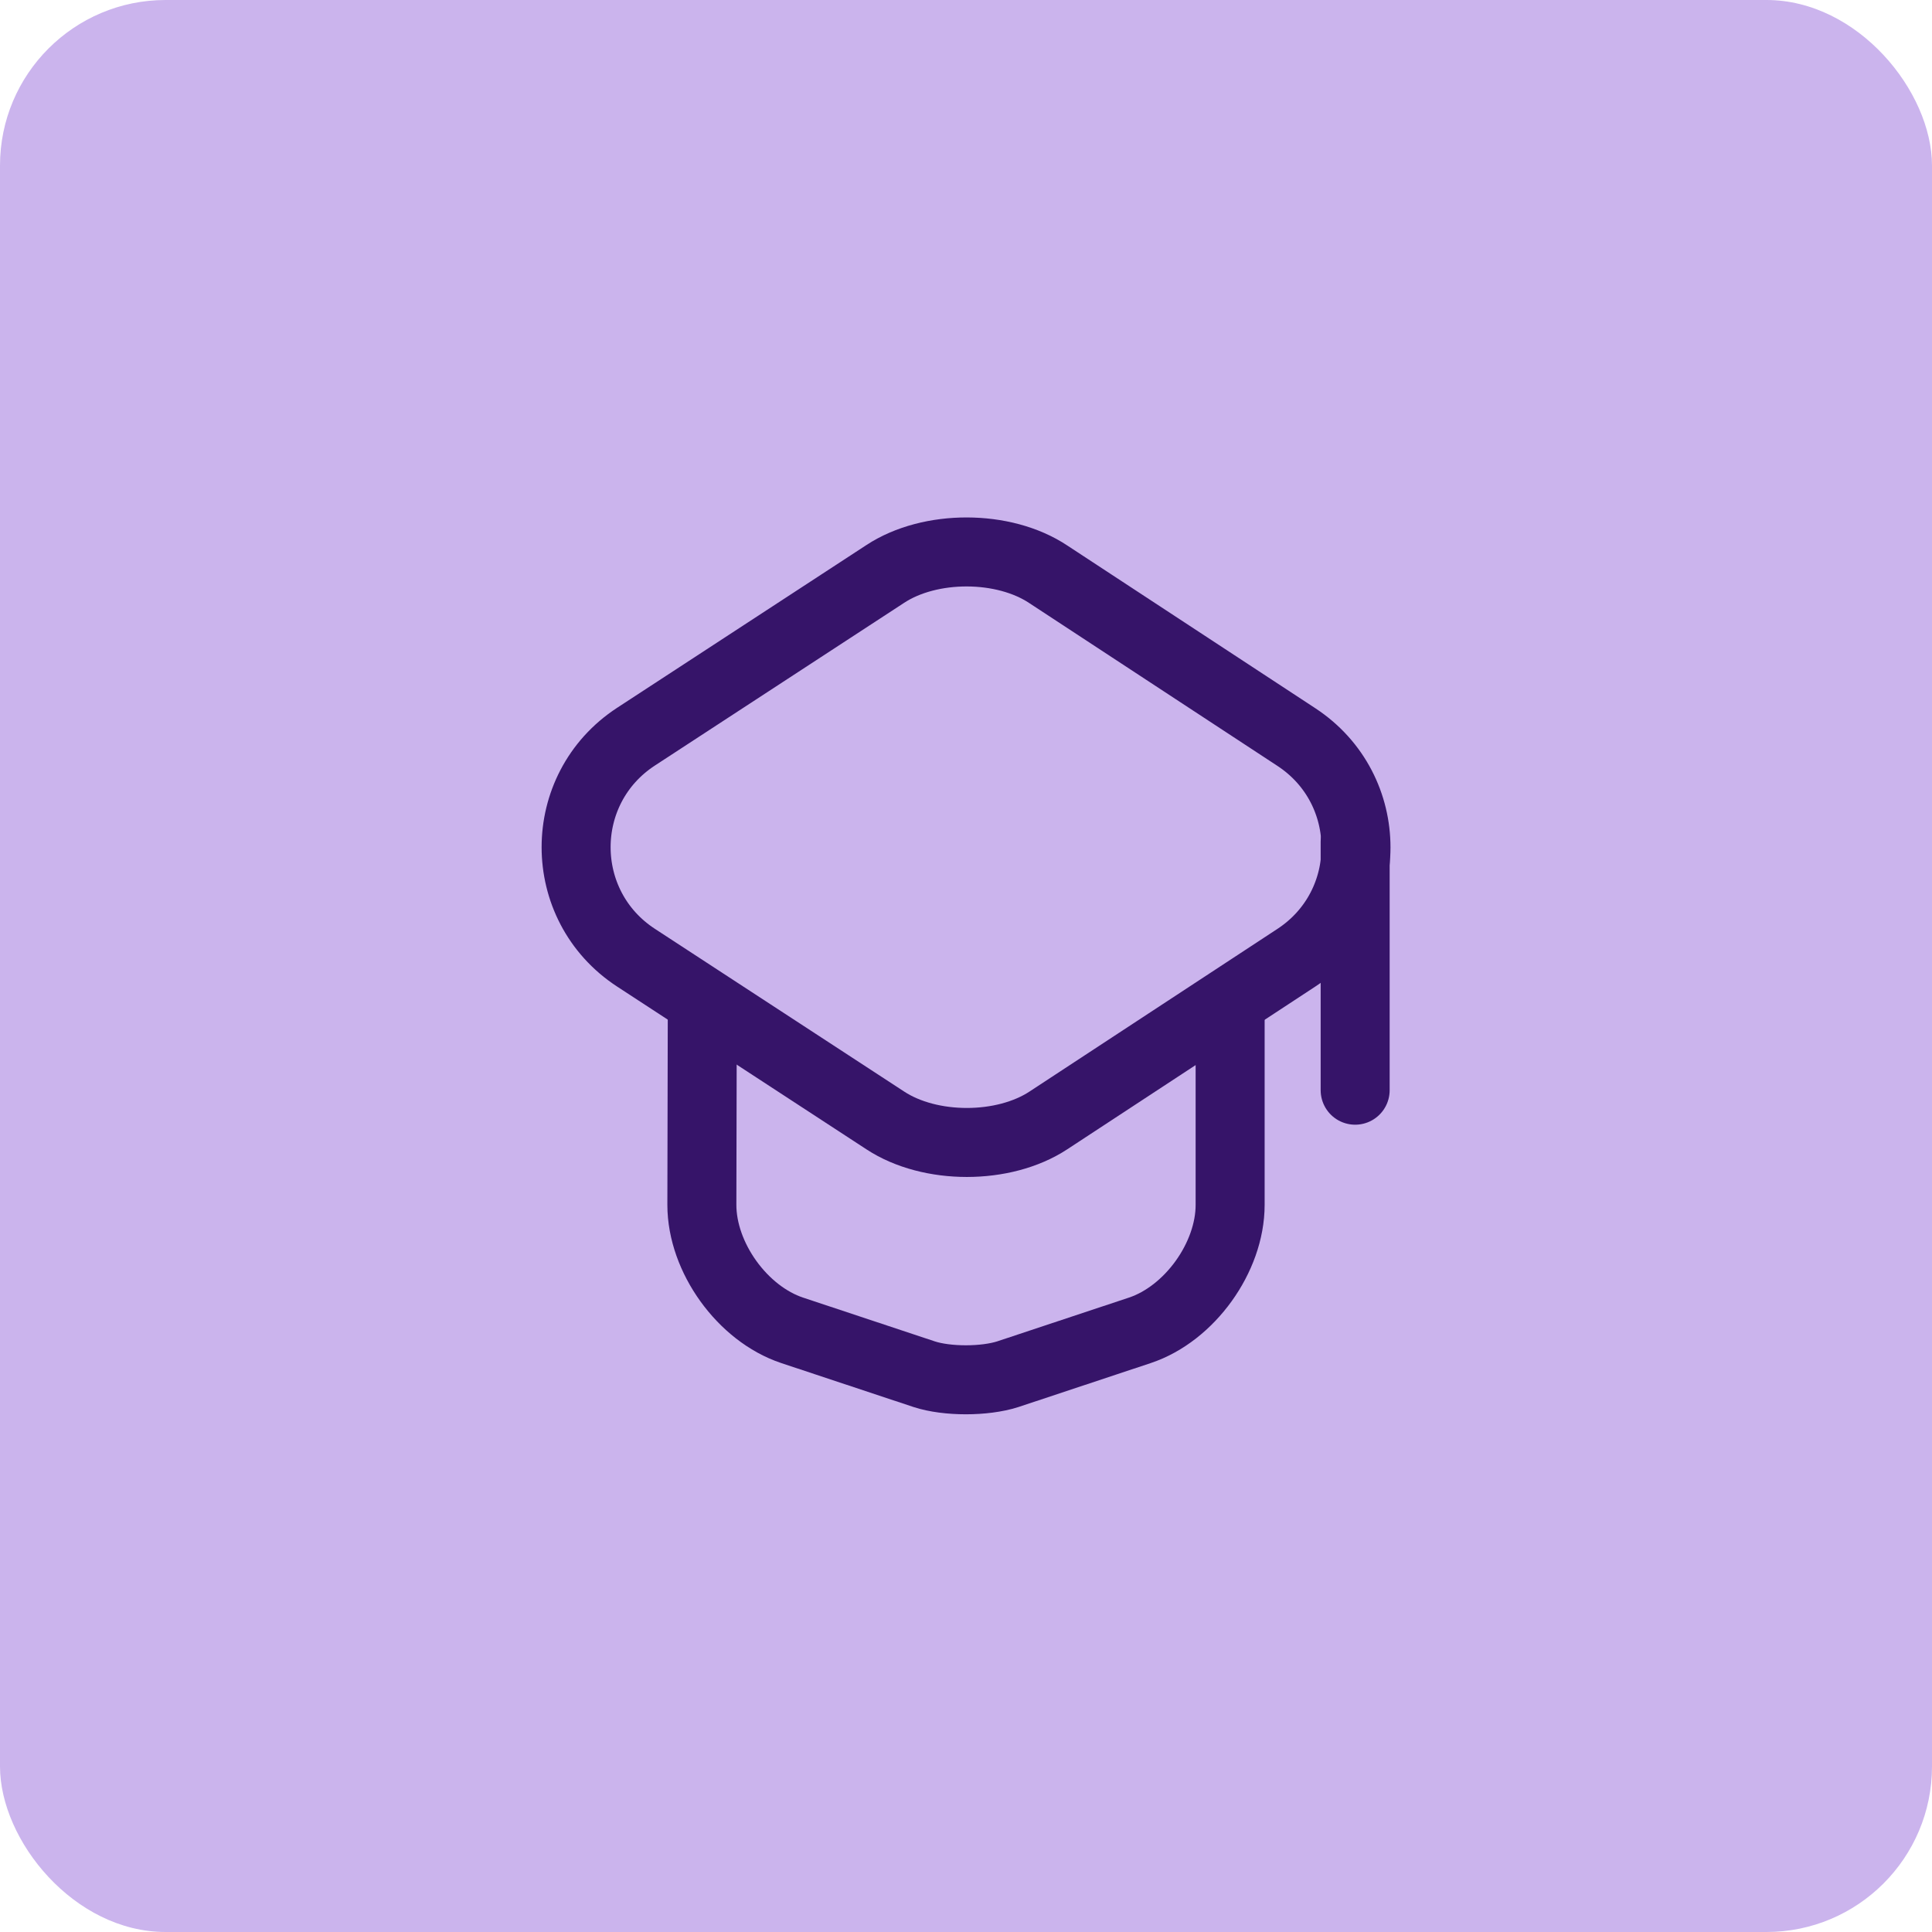
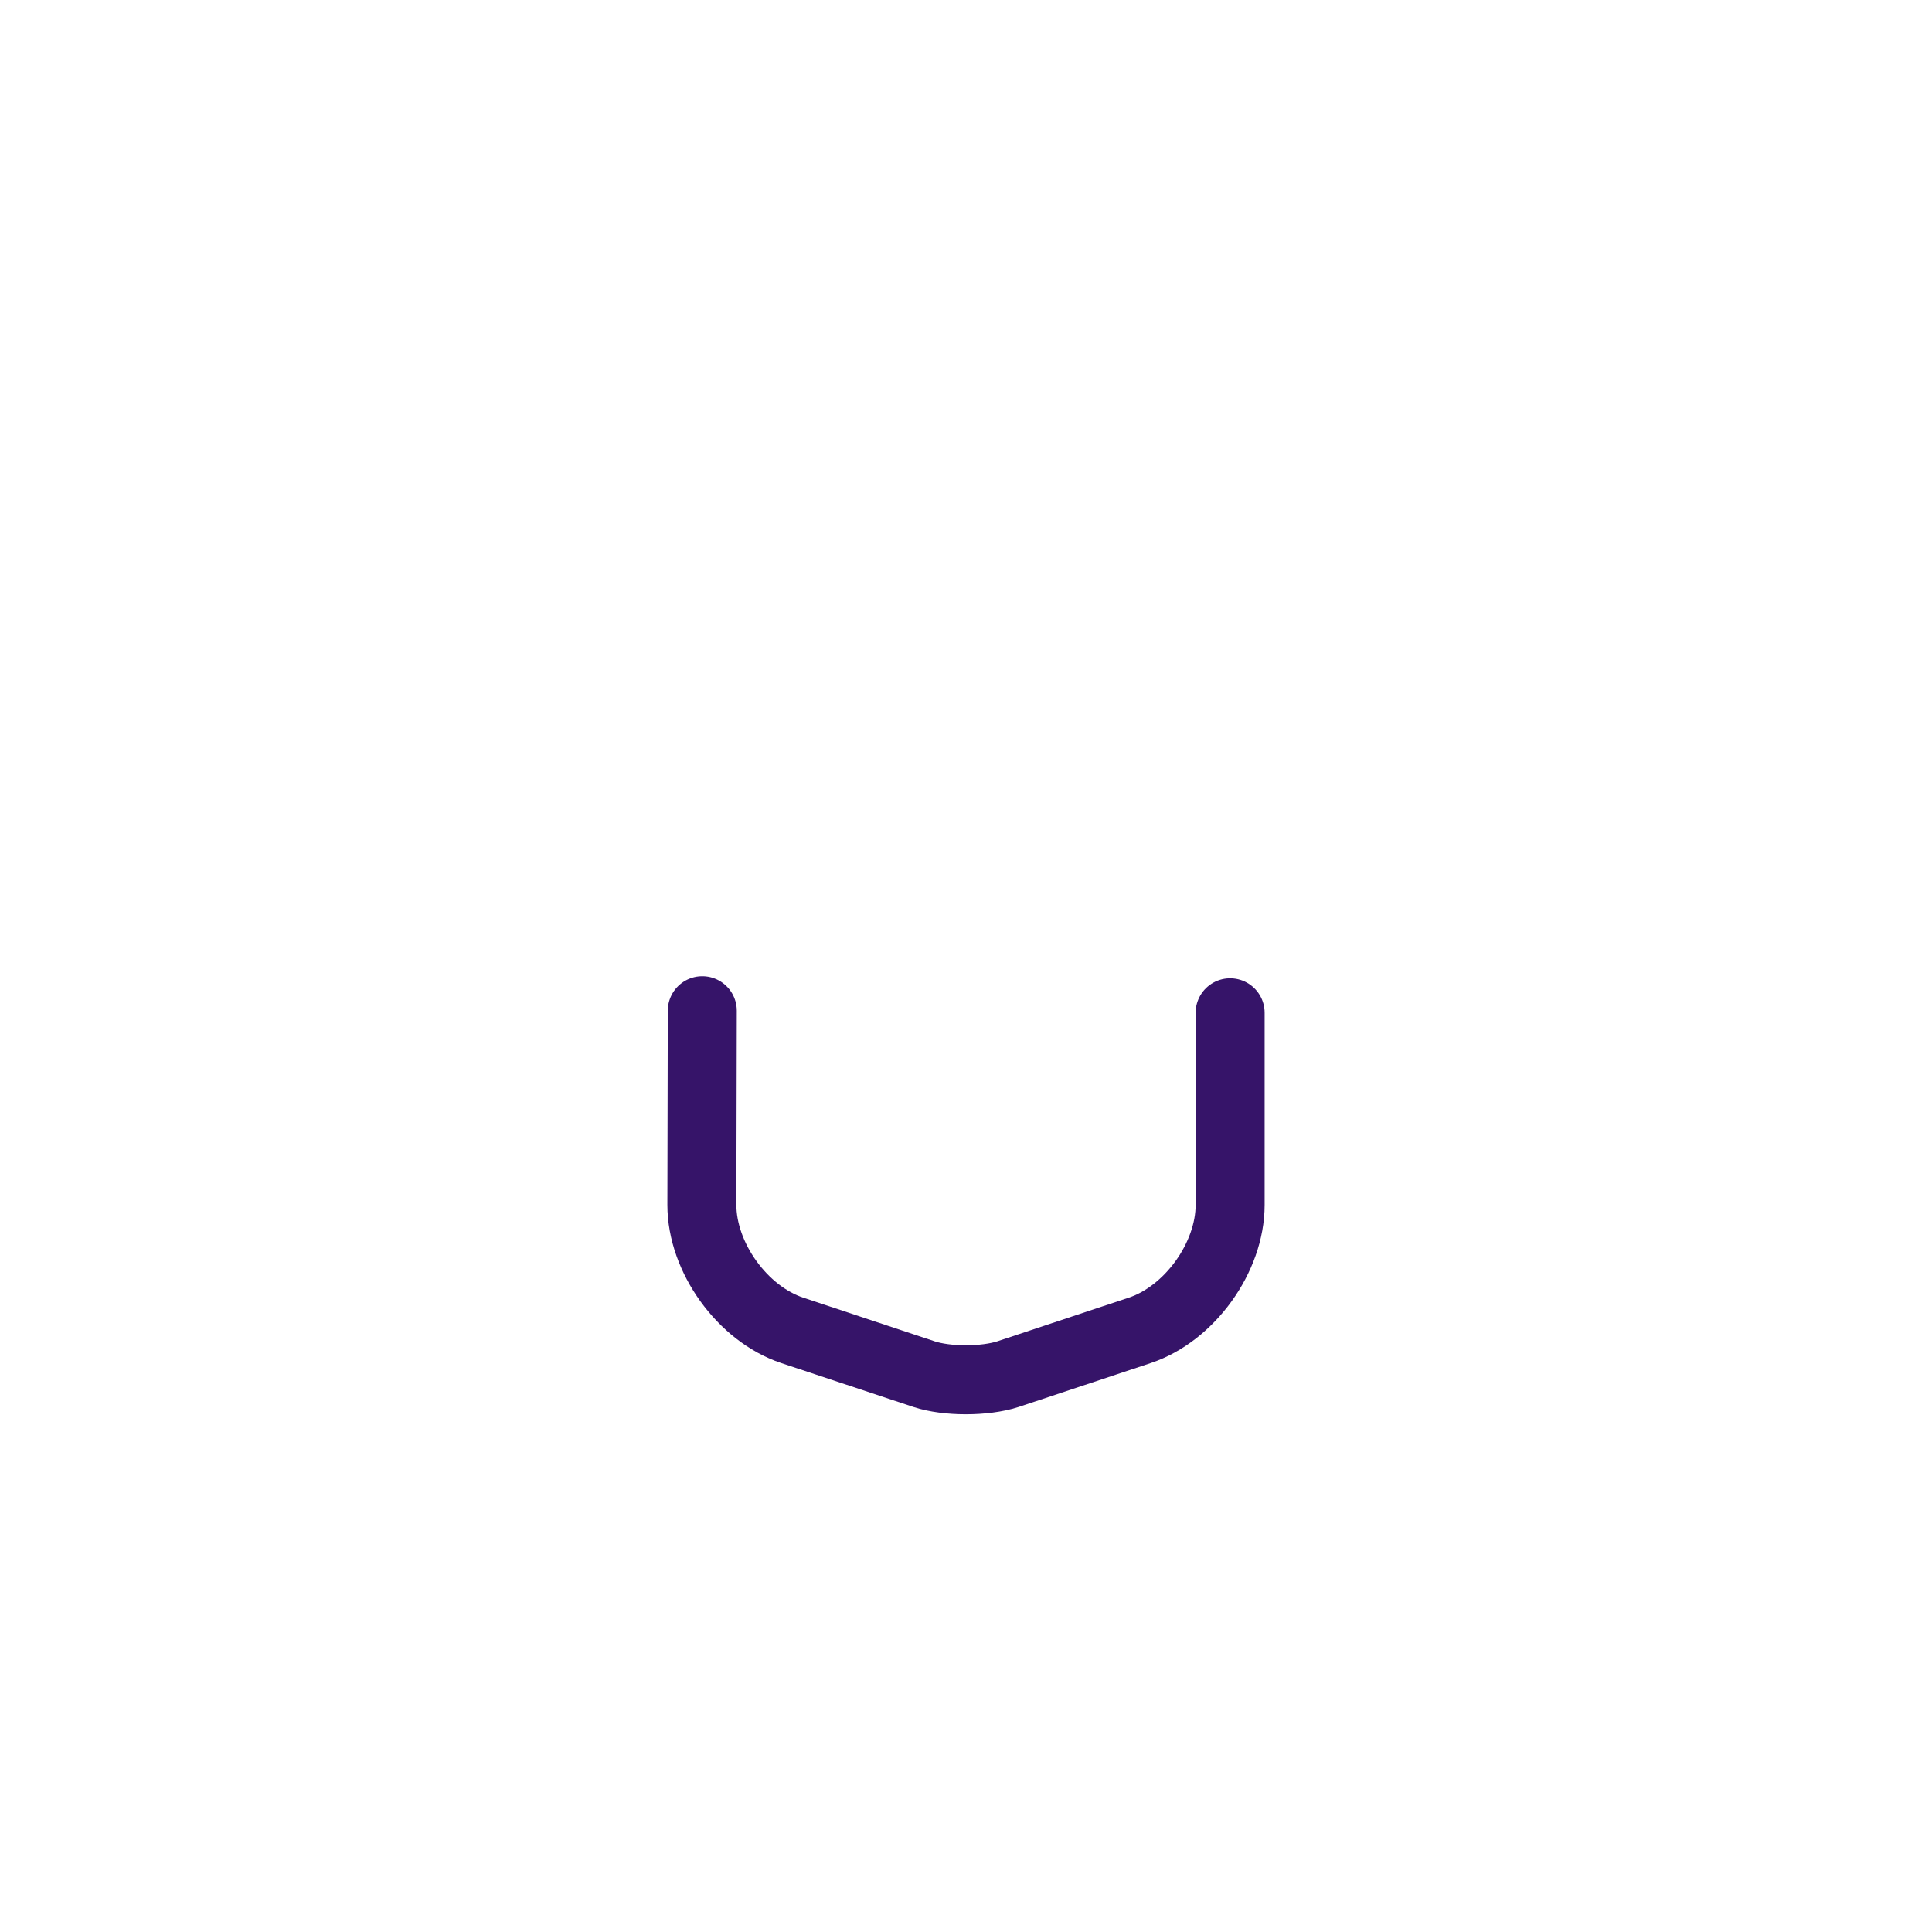
<svg xmlns="http://www.w3.org/2000/svg" width="70" height="70" viewBox="0 0 70 70" fill="none">
-   <rect width="70" height="70" rx="6" fill="#CBB4ED" />
-   <path d="M32.075 20.795L23.045 26.69C20.15 28.58 20.15 32.81 23.045 34.7L32.075 40.595C33.695 41.66 36.365 41.66 37.985 40.595L46.97 34.7C49.85 32.81 49.85 28.595 46.97 26.705L37.985 20.81C36.365 19.73 33.695 19.73 32.075 20.795Z" stroke="#361469" stroke-width="2.5" stroke-linecap="round" stroke-linejoin="round" />
  <path d="M25.445 36.62L25.43 43.655C25.43 45.56 26.9 47.6 28.7 48.2L33.485 49.79C34.31 50.06 35.675 50.06 36.515 49.79L41.3 48.2C43.1 47.6 44.57 45.56 44.57 43.655V36.695" stroke="#361469" stroke-width="2.5" stroke-linecap="round" stroke-linejoin="round" />
-   <path d="M49.1 39.5V30.5" stroke="#361469" stroke-width="2.5" stroke-linecap="round" stroke-linejoin="round" />
</svg>